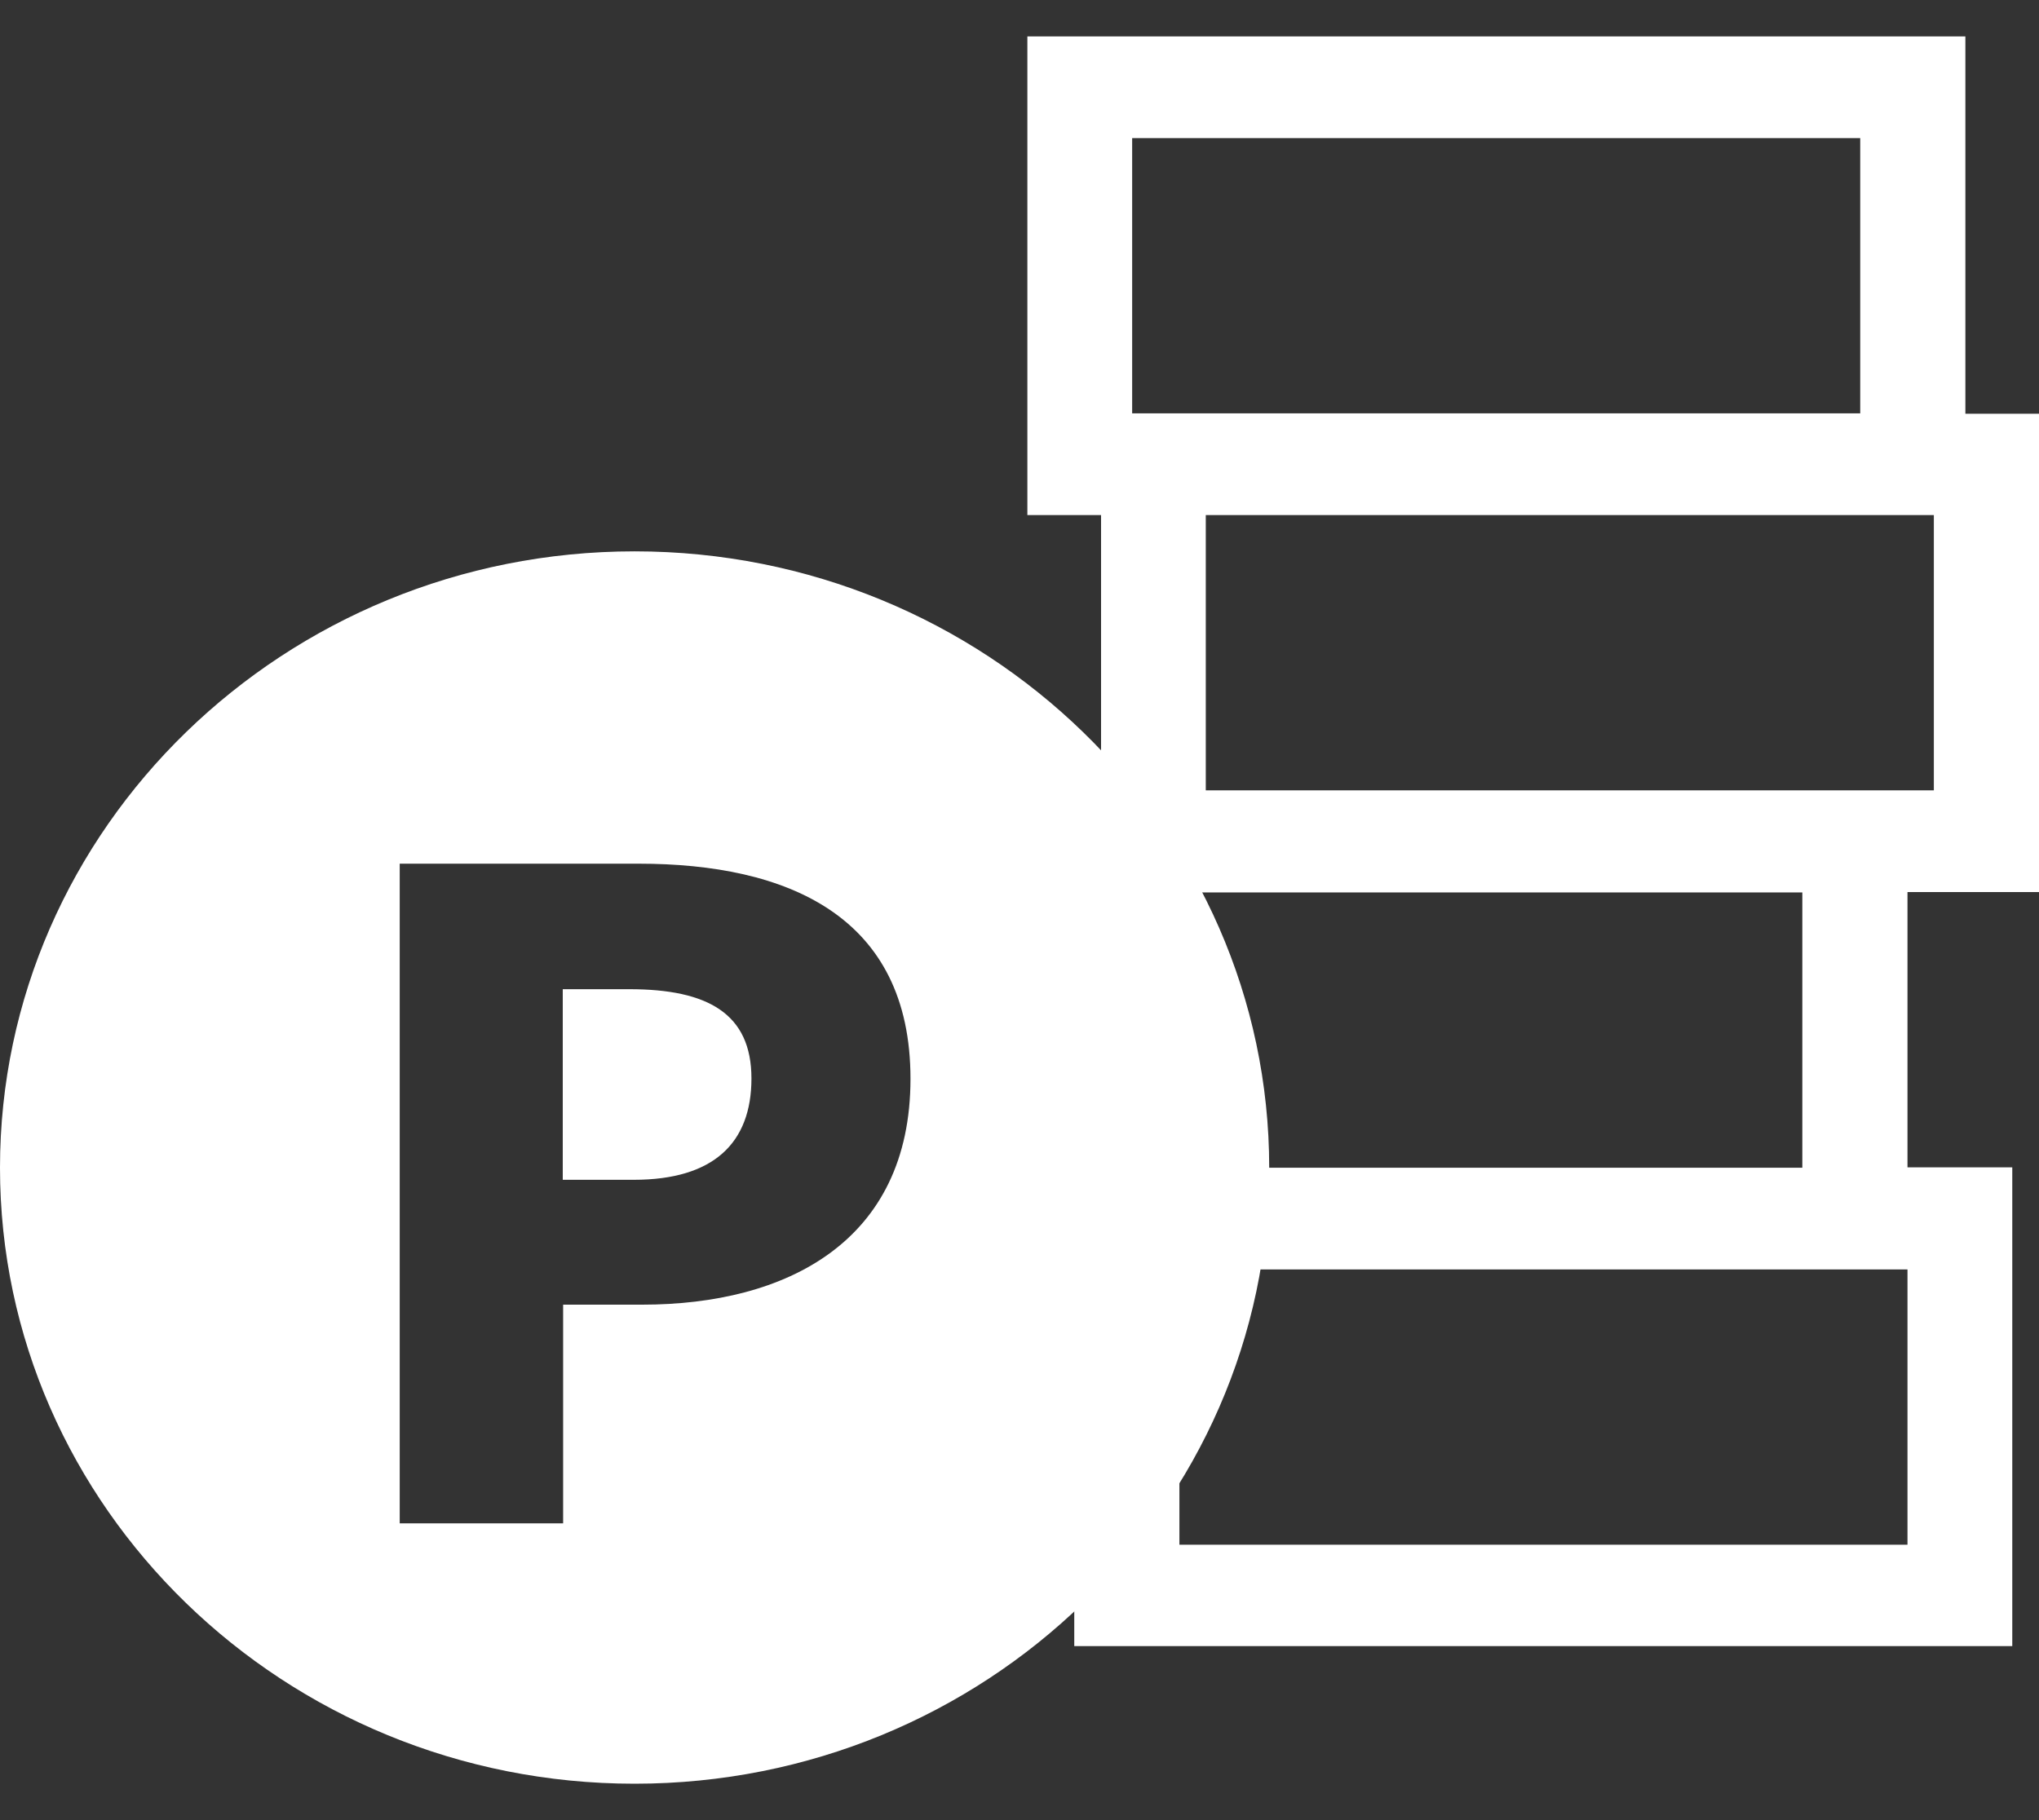
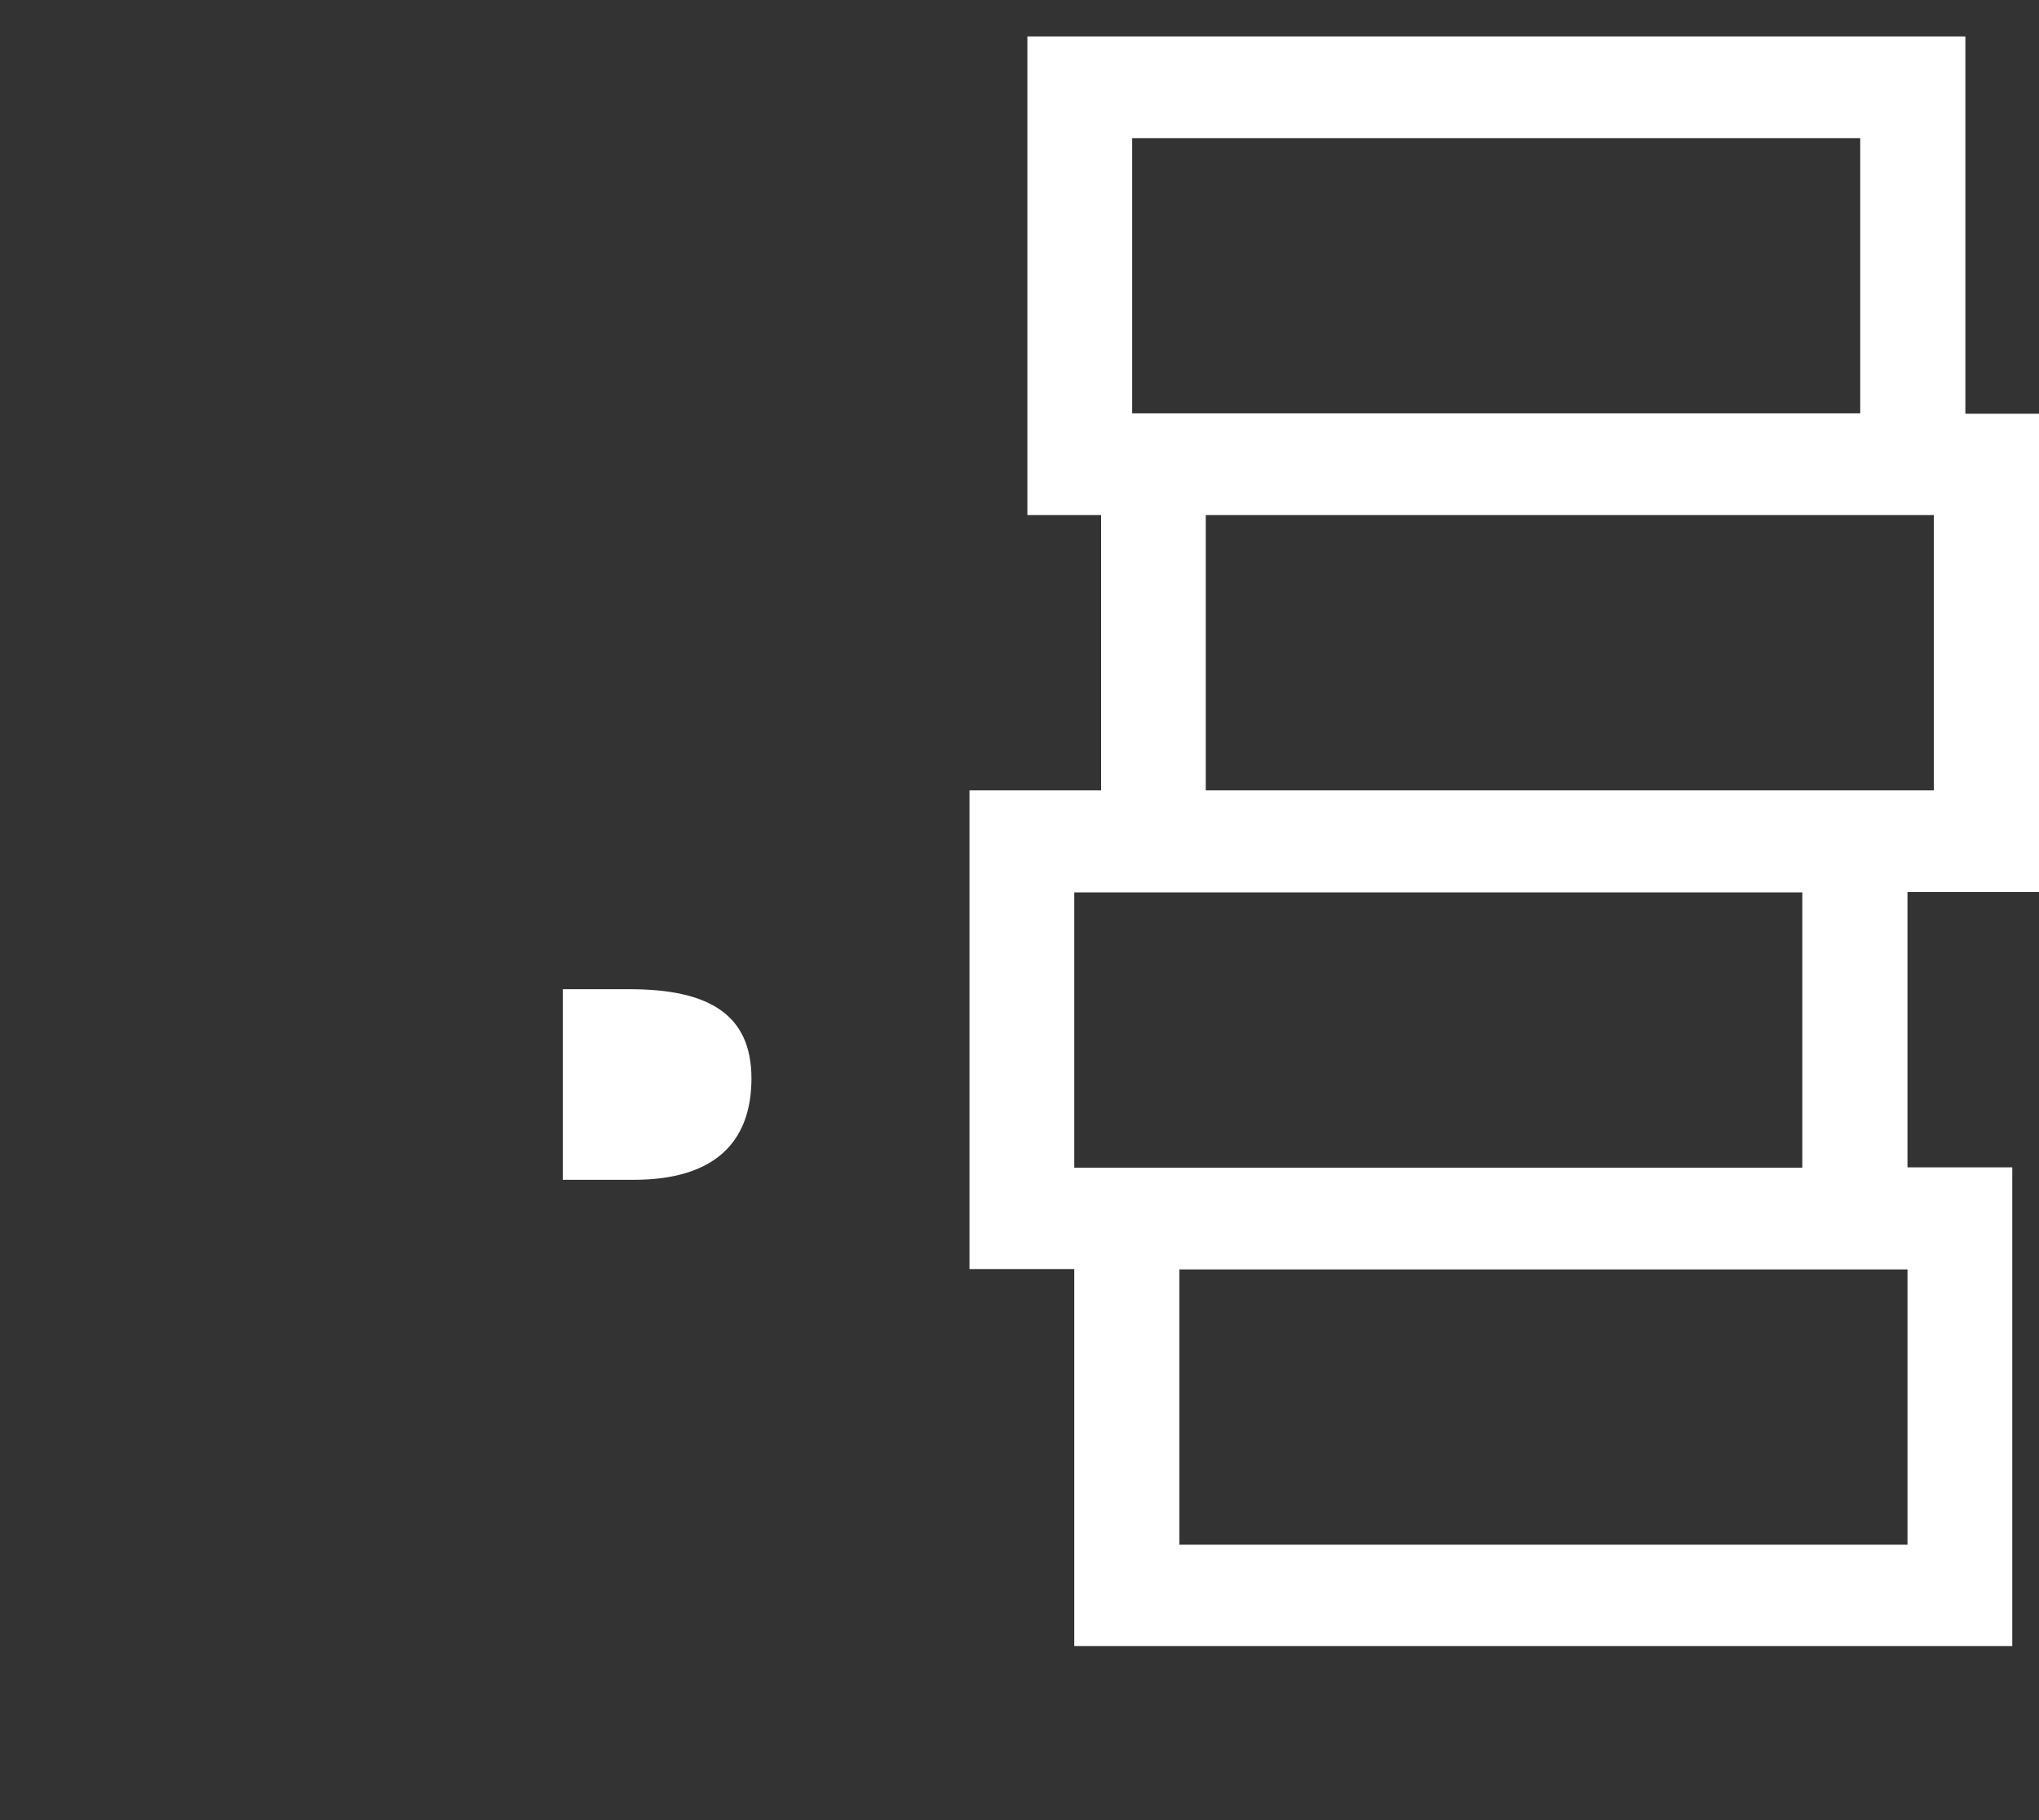
<svg xmlns="http://www.w3.org/2000/svg" width="28" height="25" viewBox="0 0 28 25" fill="none">
  <rect x="0" y="0" width="28" height="25" fill="#333333" stroke="none" />
  <g clip-path="url(#clip0_321_318)">
    <path d="M28 12.258V5.683H26.989V0.5H14.108V7.075H15.12V10.856H13.313V17.431H14.752V22.61H27.633V16.034H26.194V12.253H28V12.258ZM15.547 1.897H25.545V5.678H15.547V1.897ZM16.558 7.075H26.556V10.856H16.558V7.075ZM26.194 21.217H16.196V17.436H26.194V21.217ZM24.75 16.039H14.752V12.258H24.75V16.039Z" fill="white" />
    <path d="M8.644 13.587H7.728V16.205H8.704C9.796 16.205 10.319 15.702 10.319 14.813C10.319 13.924 9.721 13.587 8.644 13.587Z" fill="white" />
-     <path d="M8.714 7.573C3.909 7.573 0 11.374 0 16.039C0 20.704 3.909 24.5 8.714 24.5C13.52 24.5 17.429 20.704 17.429 16.039C17.429 11.374 13.52 7.573 8.714 7.573ZM8.82 17.92H7.733V20.924H5.489V11.863H8.77C10.813 11.863 12.503 12.581 12.503 14.818C12.503 17.055 10.797 17.92 8.82 17.92Z" fill="white" />
  </g>
  <defs>
    <clipPath id="clip0_321_318">
      <rect width="28" height="24" fill="white" transform="translate(0 0.5)" />
    </clipPath>
  </defs>
</svg>